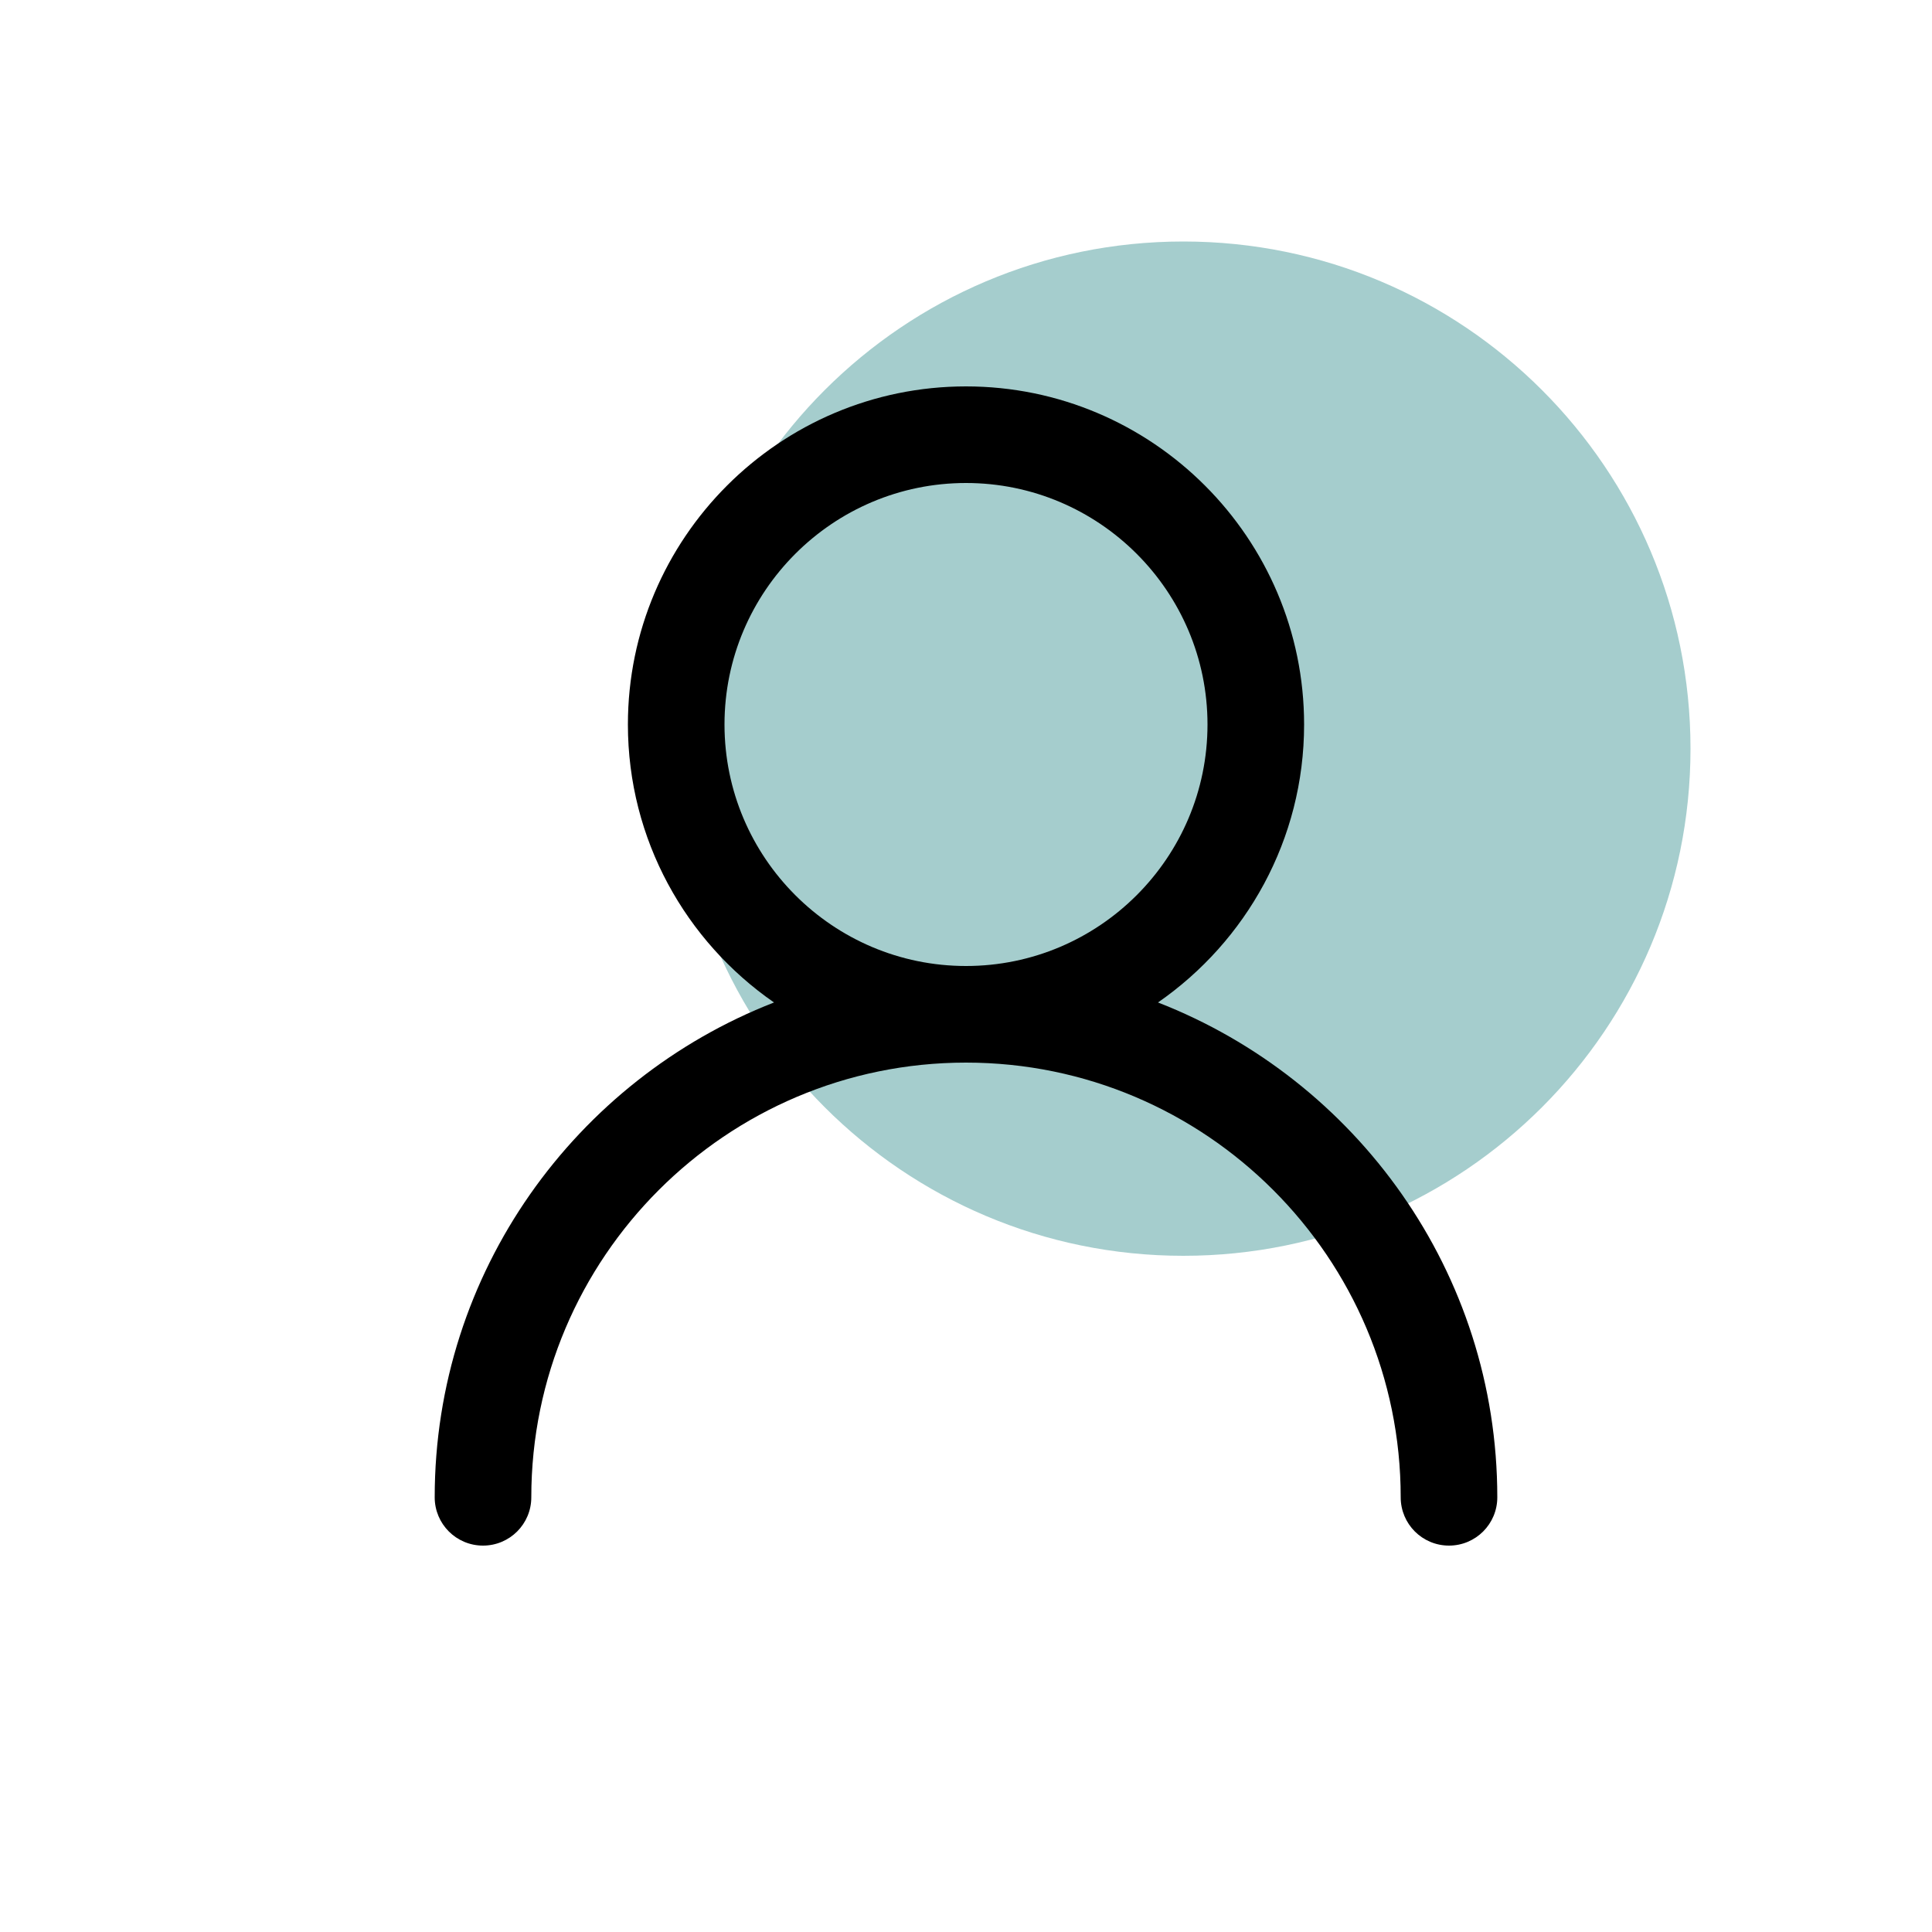
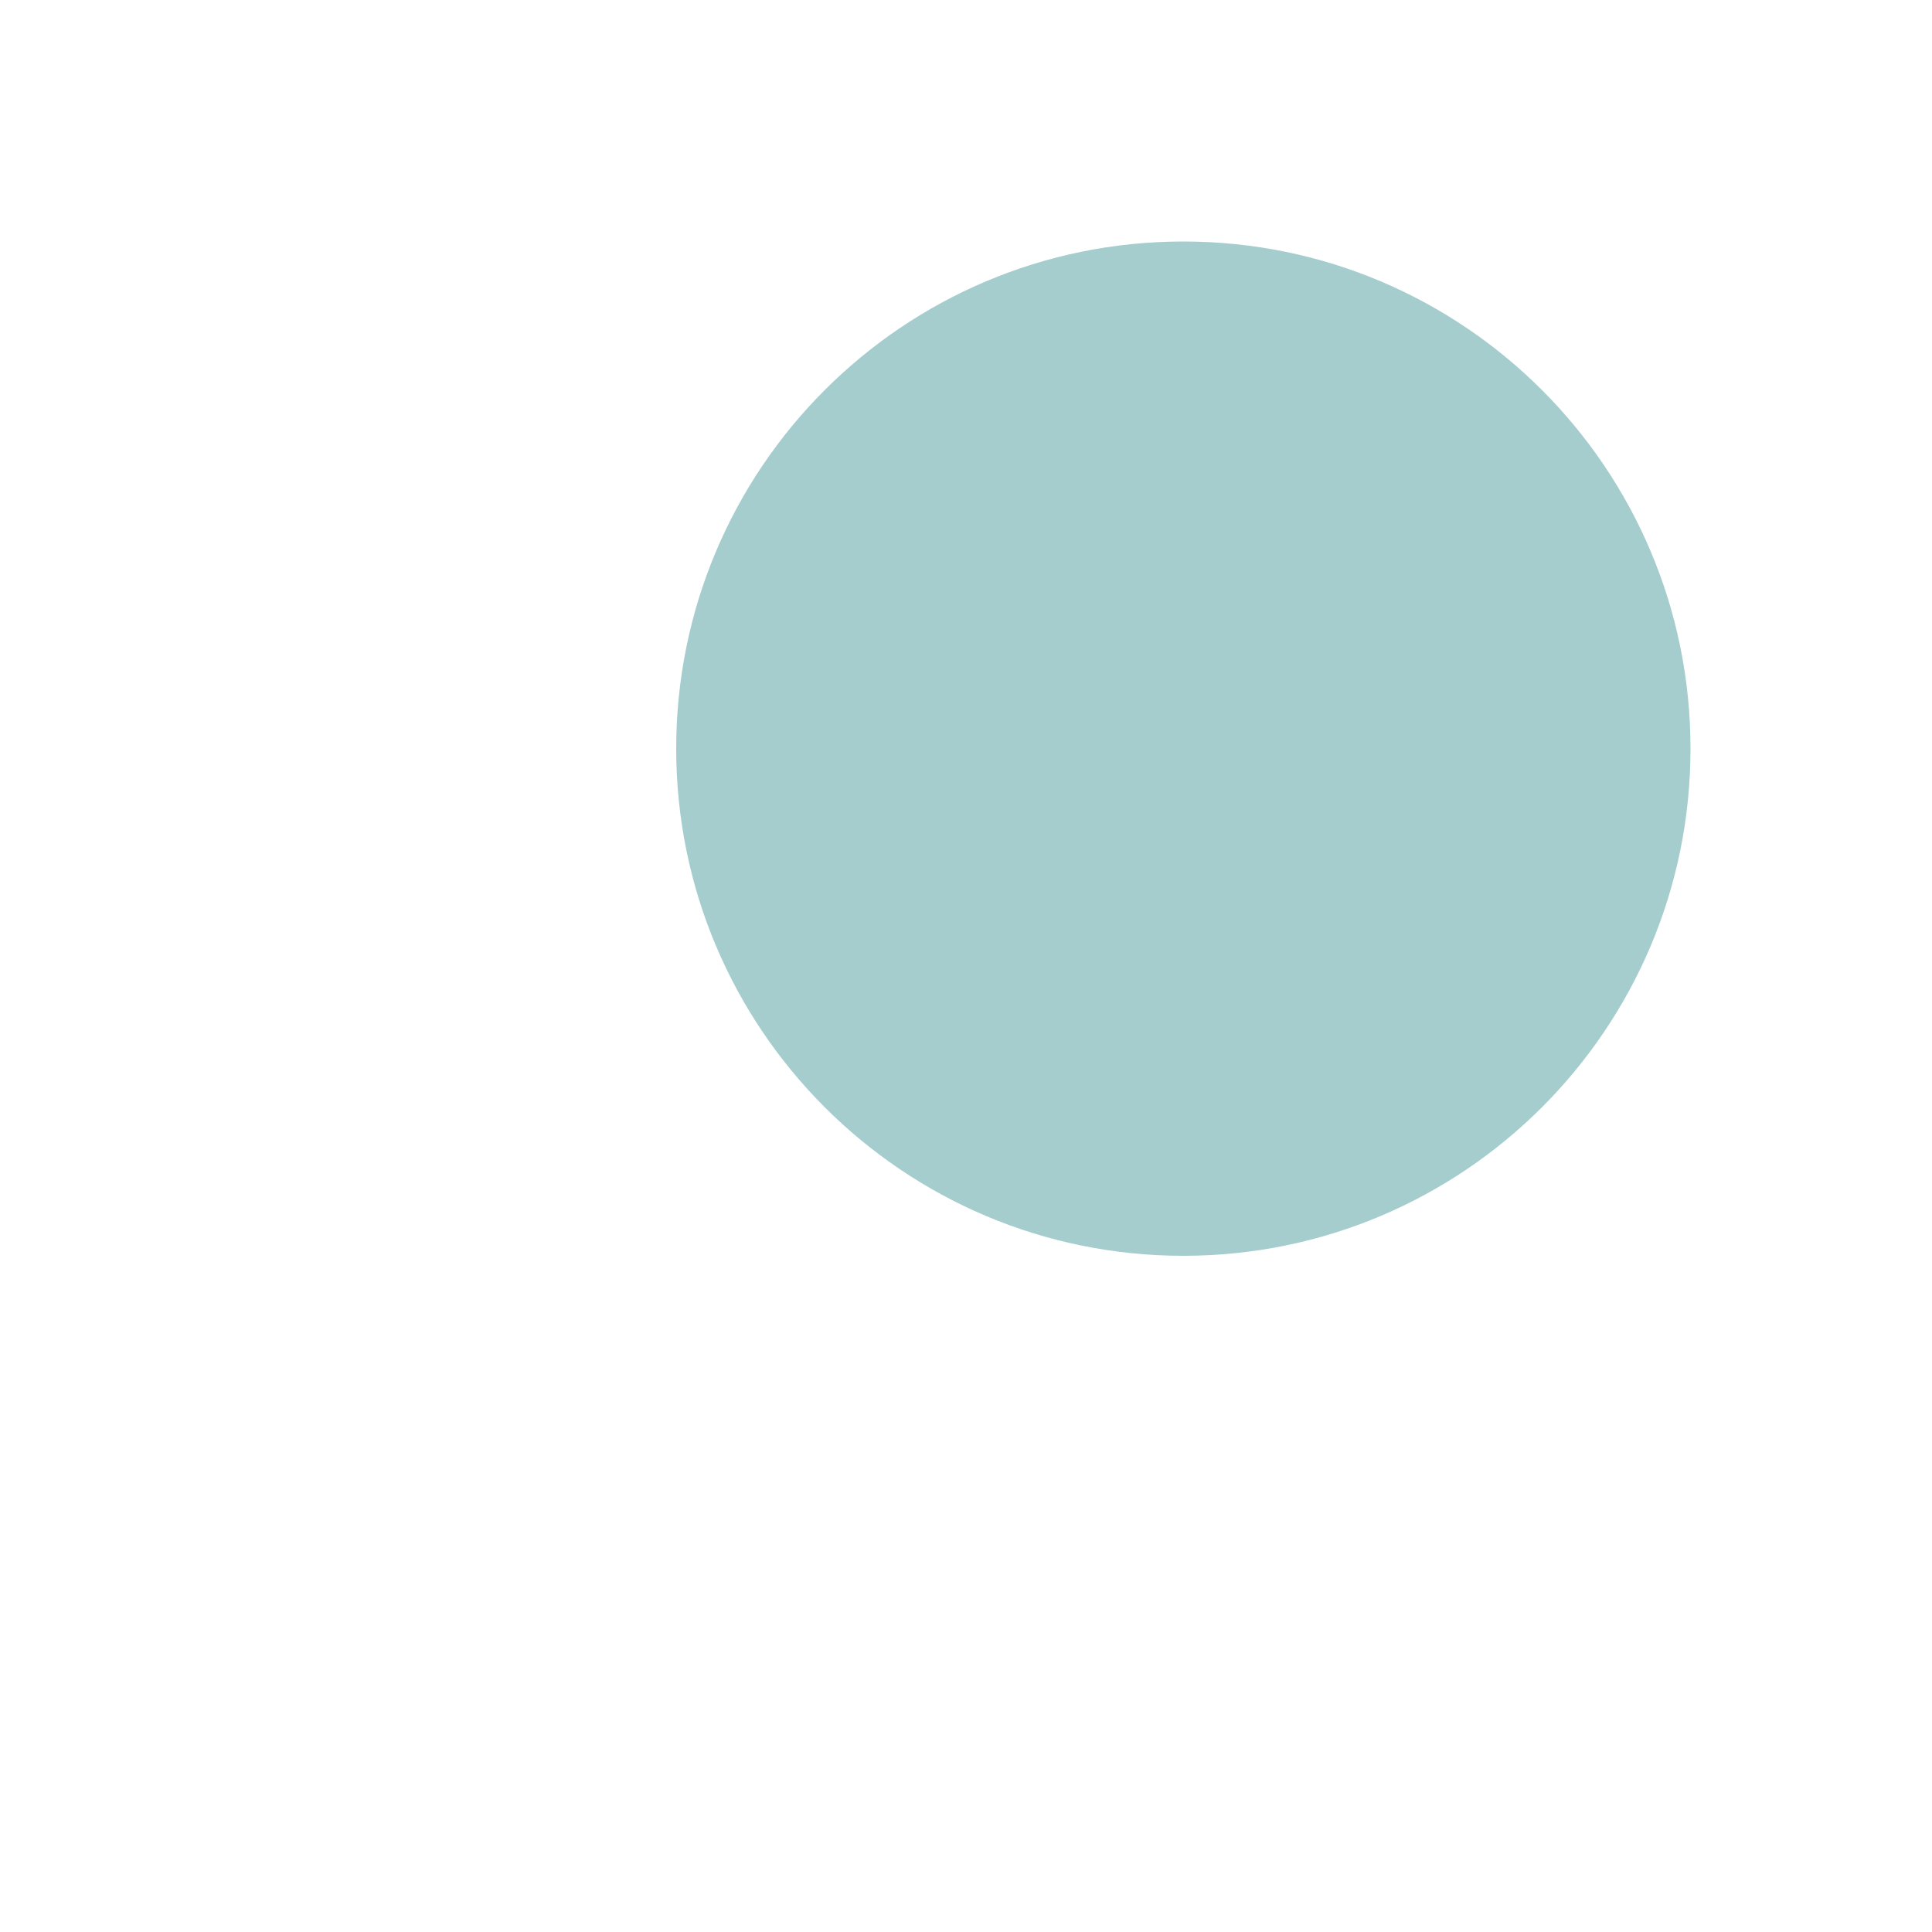
<svg xmlns="http://www.w3.org/2000/svg" viewBox="0 0 40 40" version="1.1">
  <title>02 Atoms/02 Icons/1 Themed Icons/18 Profile</title>
  <g id="02-Atoms/02-Icons/1-Themed-Icons/18-Profile" stroke="none" stroke-width="1" fill="none" fill-rule="evenodd">
    <path d="M35,15.5 C35,21.299 30.299,26 24.5,26 C18.701,26 14,21.299 14,15.5 C14,9.701 18.701,5 24.5,5 C30.299,5 35,9.701 35,15.5" id="BG-Color" fill="#A5CDCD" />
-     <path d="M15,15 C15,12.243 17.243,10 20,10 C22.757,10 25,12.243 25,15 C25,17.757 22.757,20 20,20 C17.243,20 15,17.757 15,15 M23.975,20.755 C25.8,19.49 27,17.384 27,15 C27,11.141 23.859,8 20,8 C16.141,8 13,11.141 13,15 C13,17.384 14.2,19.49 16.025,20.755 C11.921,22.354 9,26.338 9,31 C9,31.553 9.447,32 10,32 C10.553,32 11,31.553 11,31 C11,26.037 15.037,22 20,22 C24.963,22 29,26.037 29,31 C29,31.553 29.447,32 30,32 C30.553,32 31,31.553 31,31 C31,26.338 28.079,22.354 23.975,20.755" id="Icon" fill="#000000" fill-rule="nonzero" />
  </g>
</svg>